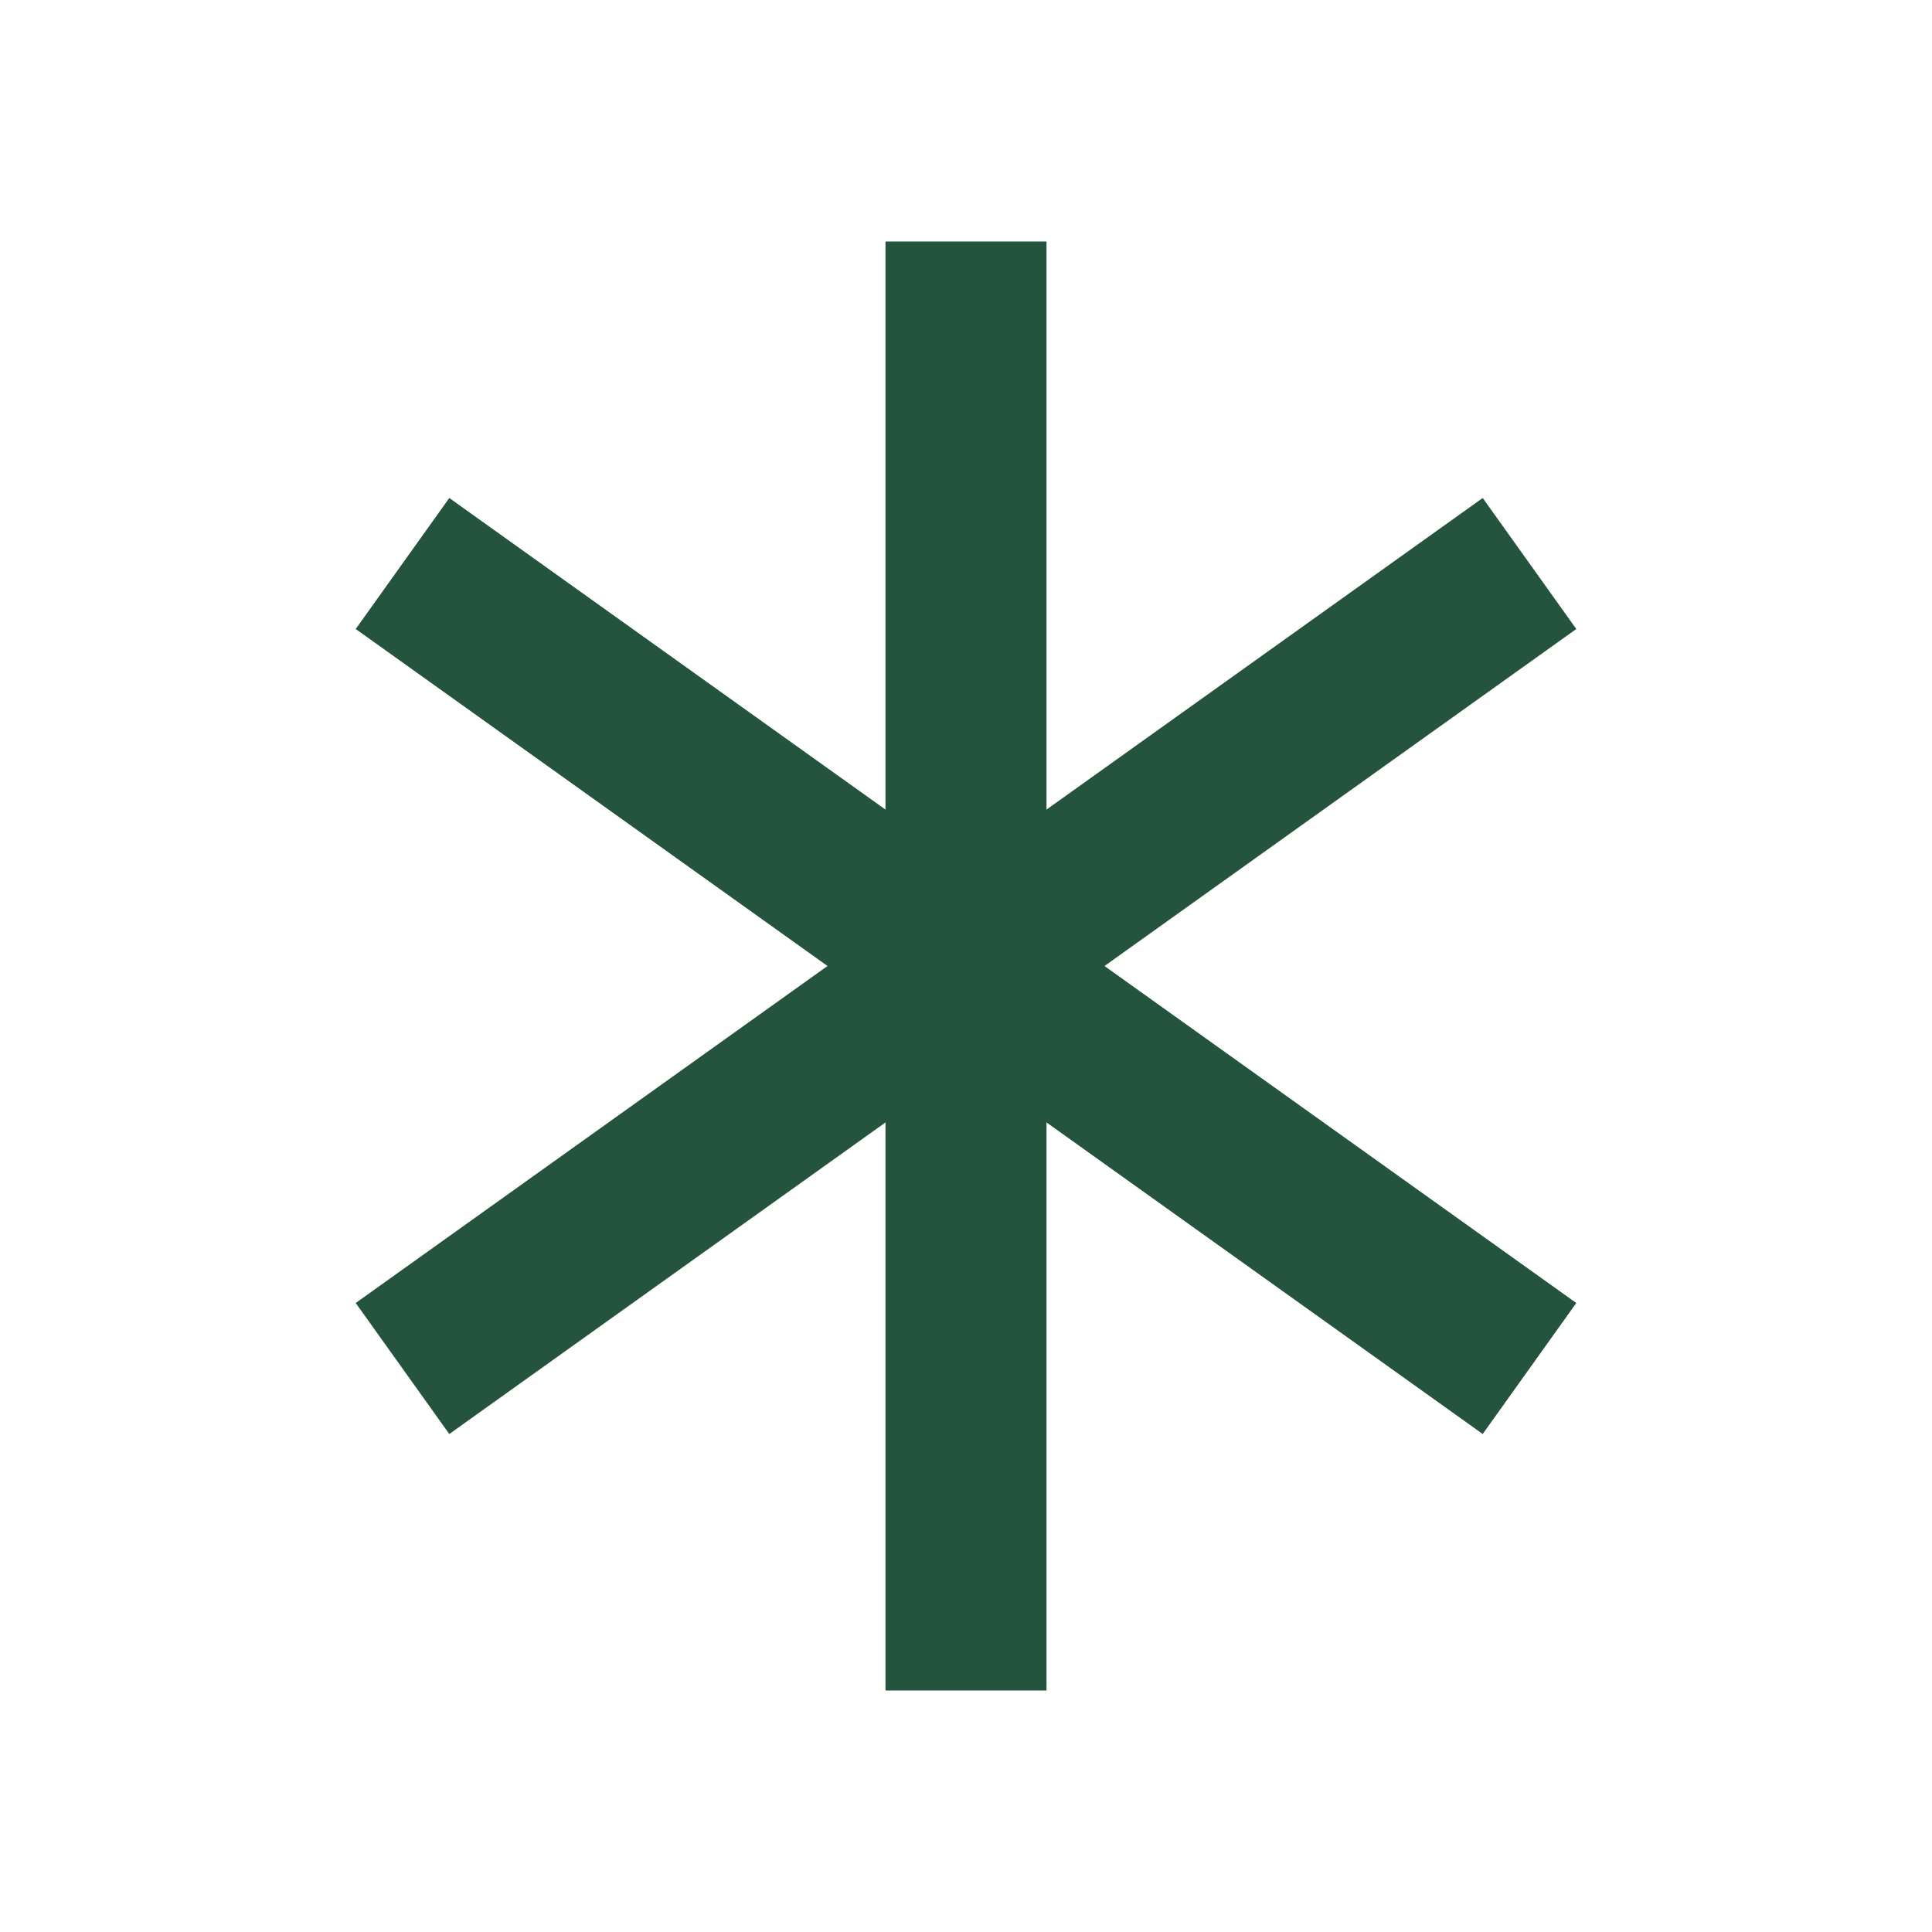
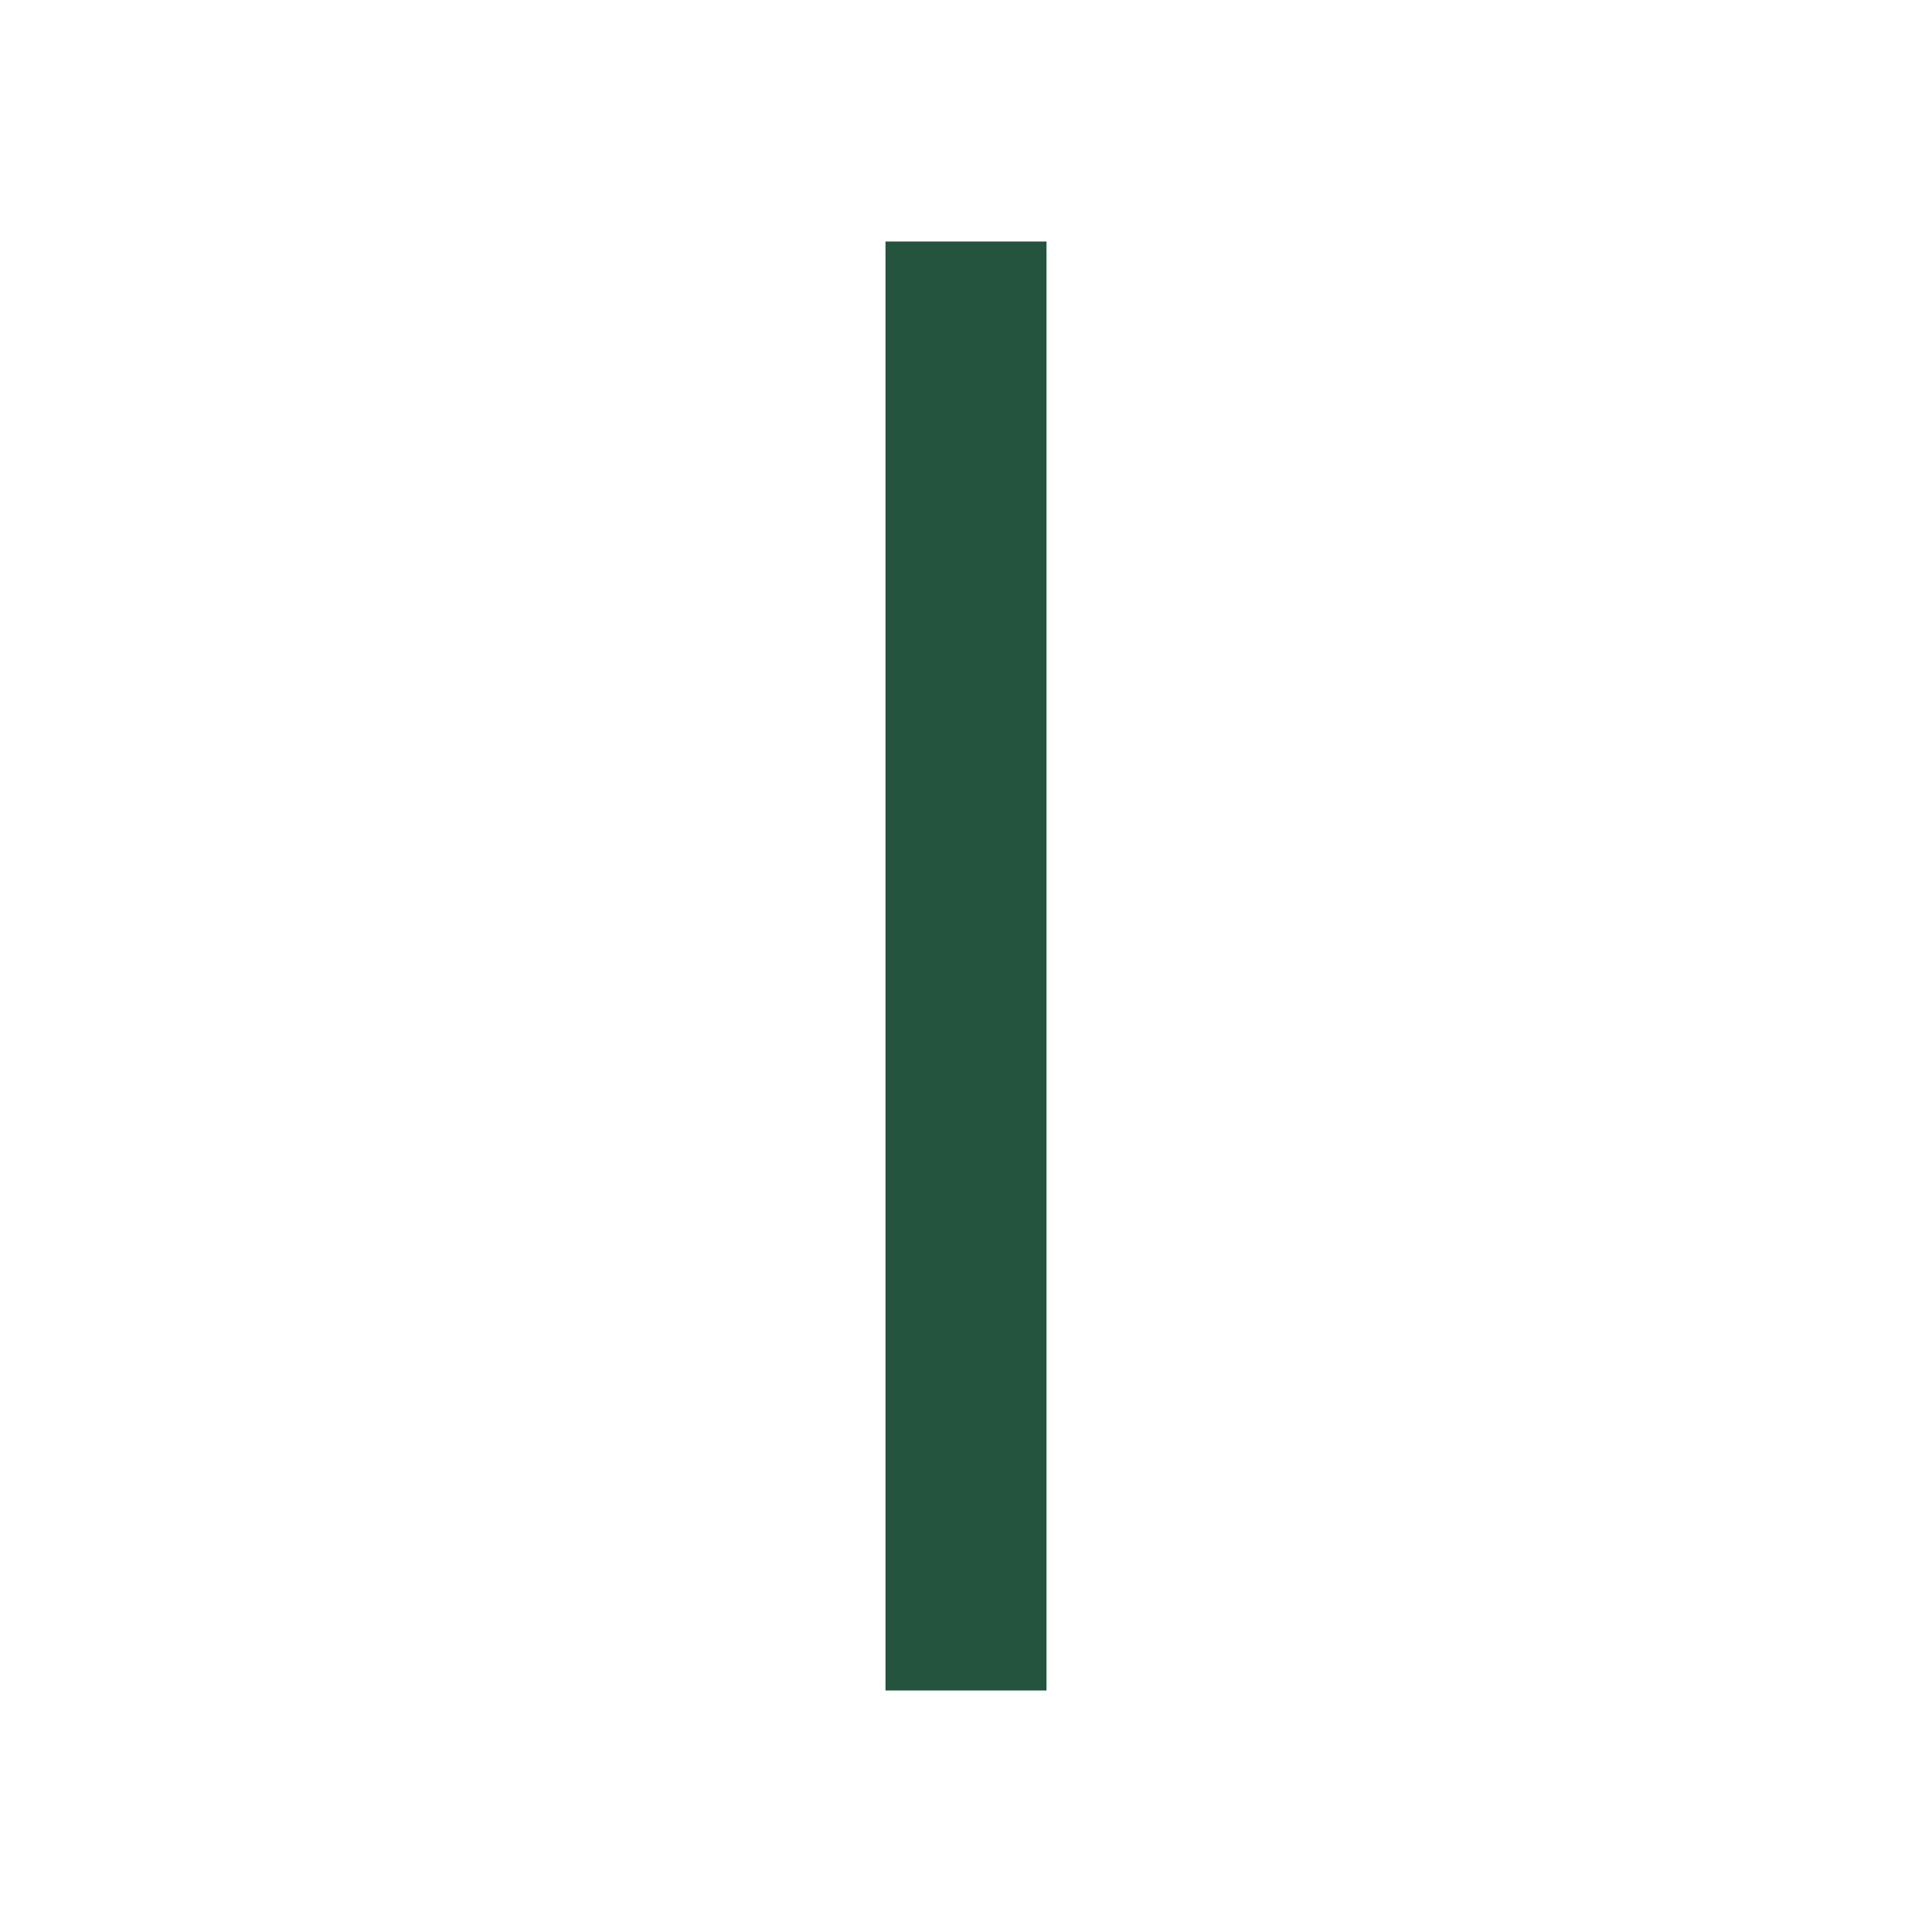
<svg xmlns="http://www.w3.org/2000/svg" viewBox="0 0 24 24" width="32" height="32">
  <g stroke="#24543D" stroke-width="2" fill="none">
    <line x1="12" y1="3" x2="12" y2="21" />
-     <line x1="5" y1="7" x2="19" y2="17" />
-     <line x1="19" y1="7" x2="5" y2="17" />
  </g>
</svg>